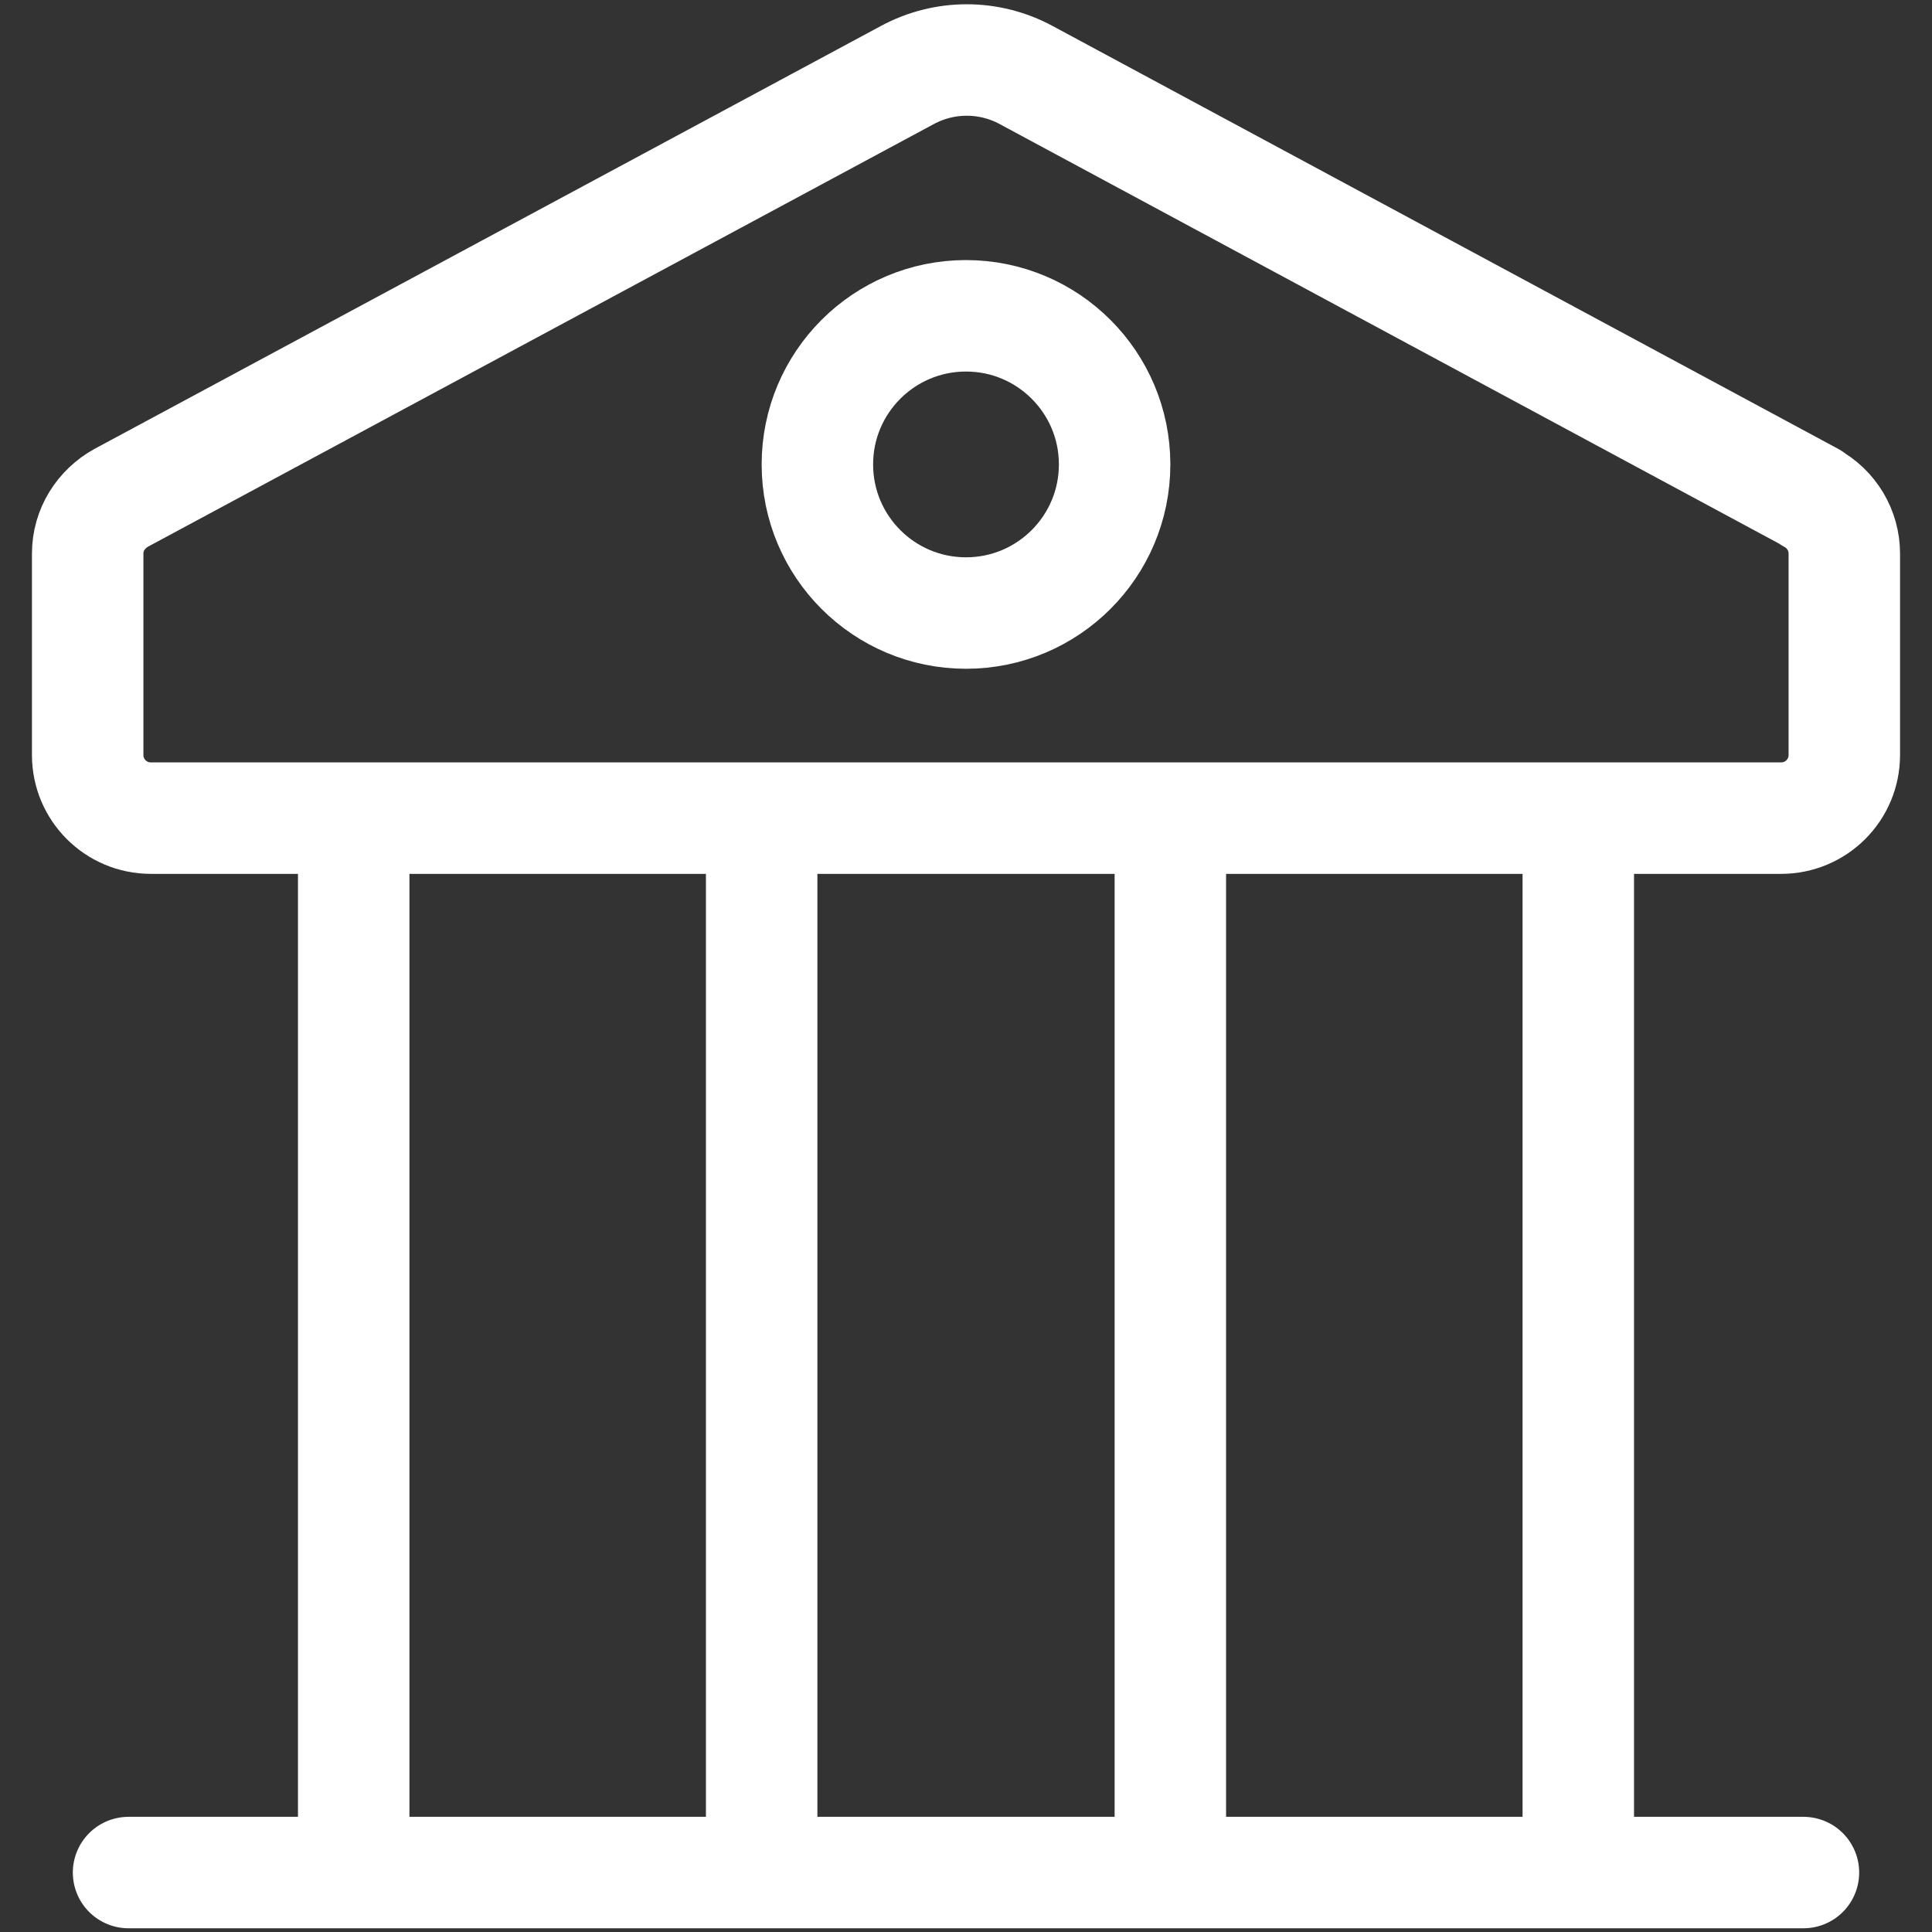
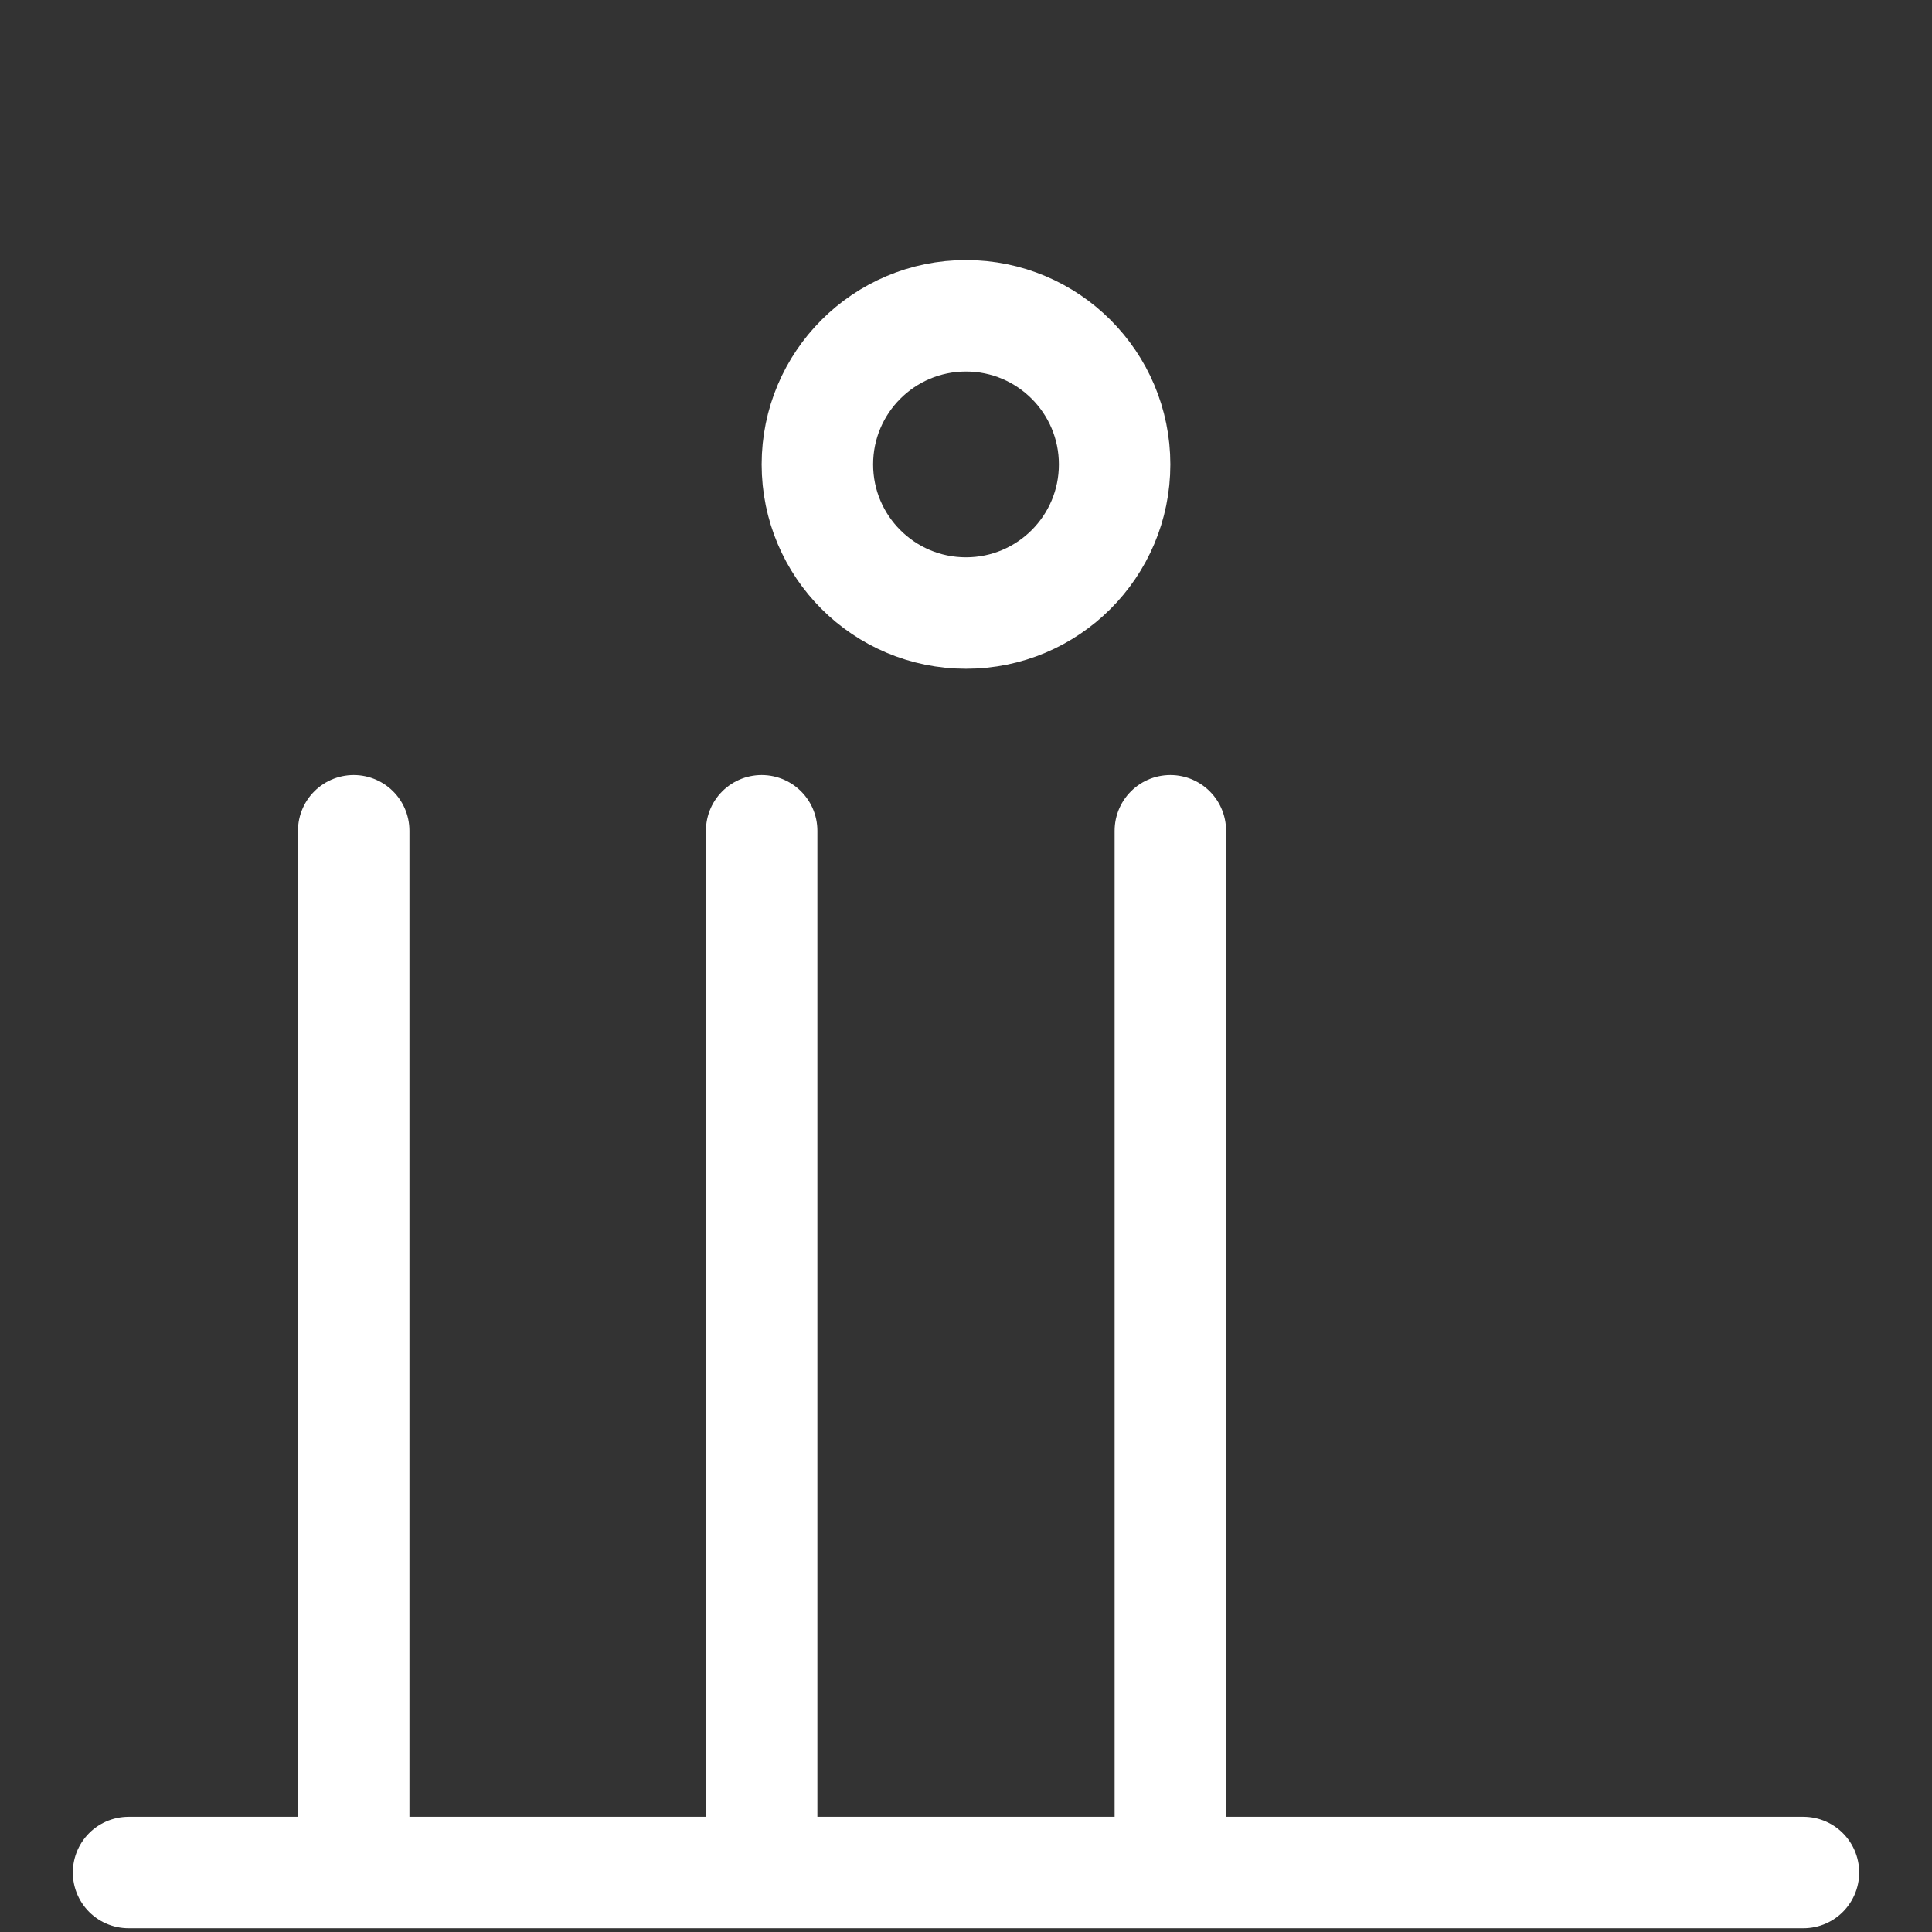
<svg xmlns="http://www.w3.org/2000/svg" id="a" width="26" height="26" viewBox="0 0 26 26">
  <rect x="0" y="0" width="26" height="26" fill="#333333" stroke="none" />
  <defs>
    <clipPath id="b">
      <path d="M-29.3,42.06c-.01-.19-.02-.39-.02-.58,0-3.92,2.95-6.98,6.71-6.98,1.79,0,3.58.74,4.91,2.03l.6.58.6-.58c1.33-1.29,3.13-2.03,4.91-2.03,3.76,0,6.71,3.07,6.71,6.98,0,4.51-3.67,7.96-8.85,12.77-1.16,1.08-2.3,2.19-3.37,3.3-1.07-1.11-2.21-2.22-3.37-3.3-3.21-2.98-5.84-5.44-7.38-7.95" style="clip-rule:evenodd; fill:none; stroke:#fff; stroke-linecap:round; stroke-linejoin:round; stroke-width:1.5px;" />
    </clipPath>
    <clipPath id="c">
-       <rect x="-109.08" y="-330.46" width="724.96" height="1294.1" style="fill:none; stroke:#fff; stroke-linecap:round; stroke-linejoin:round; stroke-width:1.5px;" />
-     </clipPath>
+       </clipPath>
  </defs>
-   <path d="M24.38,6.7L13.81,1.01c-.5-.27-1.1-.27-1.6,0L1.63,6.7c-.27.15-.45.43-.45.75v2.71c0,.47.38.85.85.85h21.94c.47,0,.85-.38.85-.85v-2.71c0-.31-.17-.6-.45-.75h0Z" style="fill:none; stroke:#fff; stroke-linecap:round; stroke-linejoin:round; stroke-width:1.5px;" />
  <circle cx="13" cy="6.25" r="2" style="fill:none; stroke:#fff; stroke-linecap:round; stroke-linejoin:round; stroke-width:1.5px;" />
  <line x1="24.27" y1="25.2" x2="1.73" y2="25.2" style="fill:none; stroke:#fff; stroke-linecap:round; stroke-linejoin:round; stroke-width:1.5px;" />
  <line x1="4.76" y1="11.18" x2="4.76" y2="25.04" style="fill:none; stroke:#fff; stroke-linecap:round; stroke-linejoin:round; stroke-width:1.5px;" />
  <line x1="10.25" y1="11.18" x2="10.25" y2="25.04" style="fill:none; stroke:#fff; stroke-linecap:round; stroke-linejoin:round; stroke-width:1.5px;" />
  <line x1="15.75" y1="11.18" x2="15.75" y2="25.04" style="fill:none; stroke:#fff; stroke-linecap:round; stroke-linejoin:round; stroke-width:1.5px;" />
-   <line x1="21.24" y1="11.18" x2="21.24" y2="25.04" style="fill:none; stroke:#fff; stroke-linecap:round; stroke-linejoin:round; stroke-width:1.5px;" />
  <g style="clip-path:url(#b);">
    <g style="clip-path:url(#c);">
      <rect x="-38.84" y="24.69" width="44.13" height="42.47" style="fill:none; stroke:#fff; stroke-linecap:round; stroke-linejoin:round; stroke-width:1.5px;" />
    </g>
-     <rect x="-109.08" y="-330.46" width="724.96" height="1294.1" style="fill:none; stroke:#fff; stroke-linecap:round; stroke-linejoin:round; stroke-width:1.5px;" />
  </g>
  <path d="M-29.3,42.06c-.01-.19-.02-.39-.02-.58,0-3.92,2.95-6.98,6.71-6.98,1.79,0,3.58.74,4.91,2.03l.6.58.6-.58c1.33-1.29,3.13-2.03,4.91-2.03,3.76,0,6.71,3.07,6.71,6.98,0,4.51-3.67,7.96-8.85,12.77-1.16,1.08-2.3,2.19-3.37,3.3-1.07-1.11-2.21-2.22-3.37-3.3-3.21-2.98-5.84-5.44-7.38-7.95" style="fill:none; fill-rule:evenodd; stroke:#fff; stroke-linecap:round; stroke-linejoin:round; stroke-width:1.5px;" />
</svg>